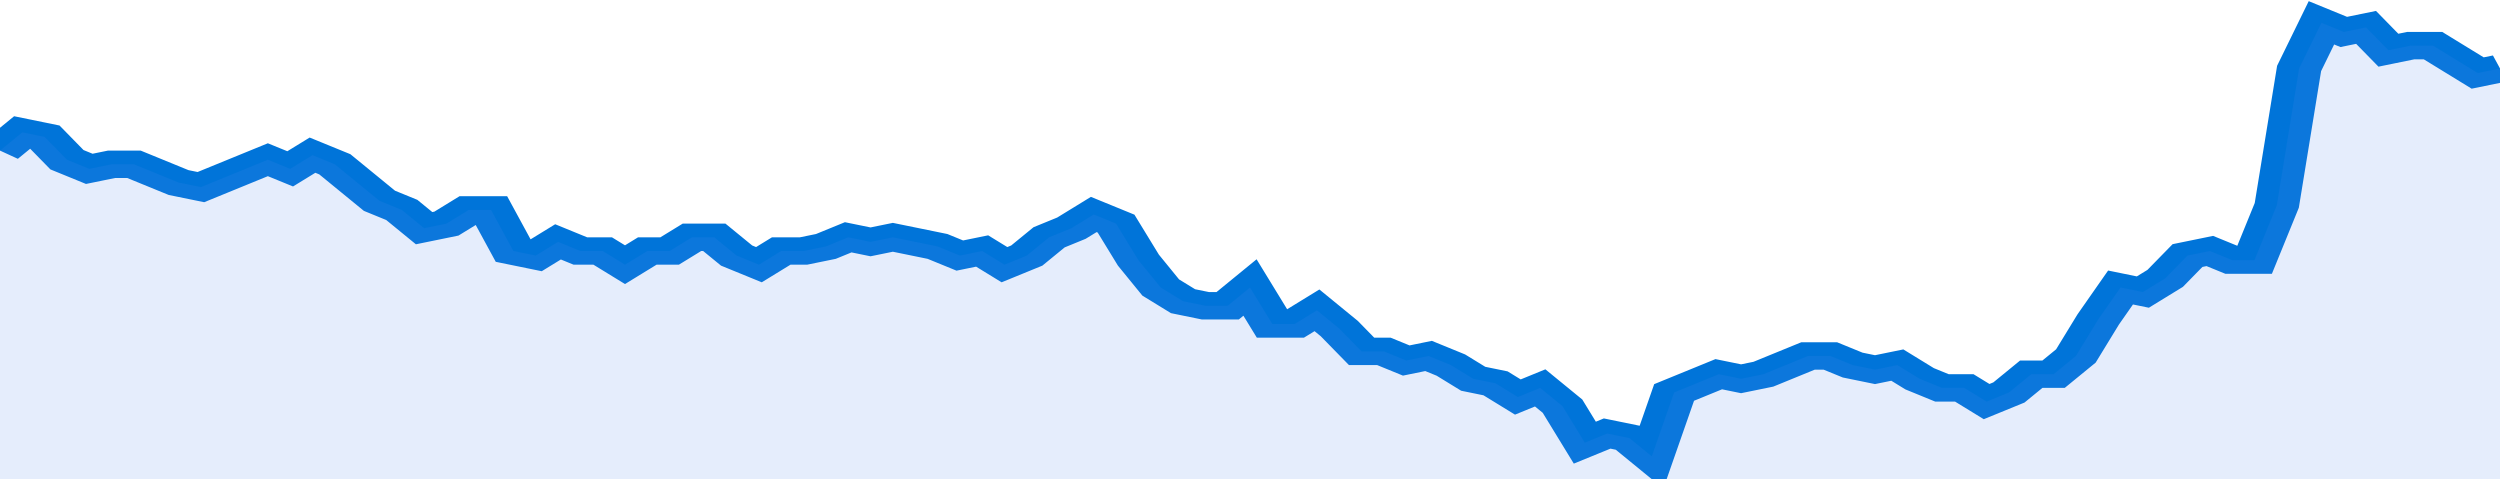
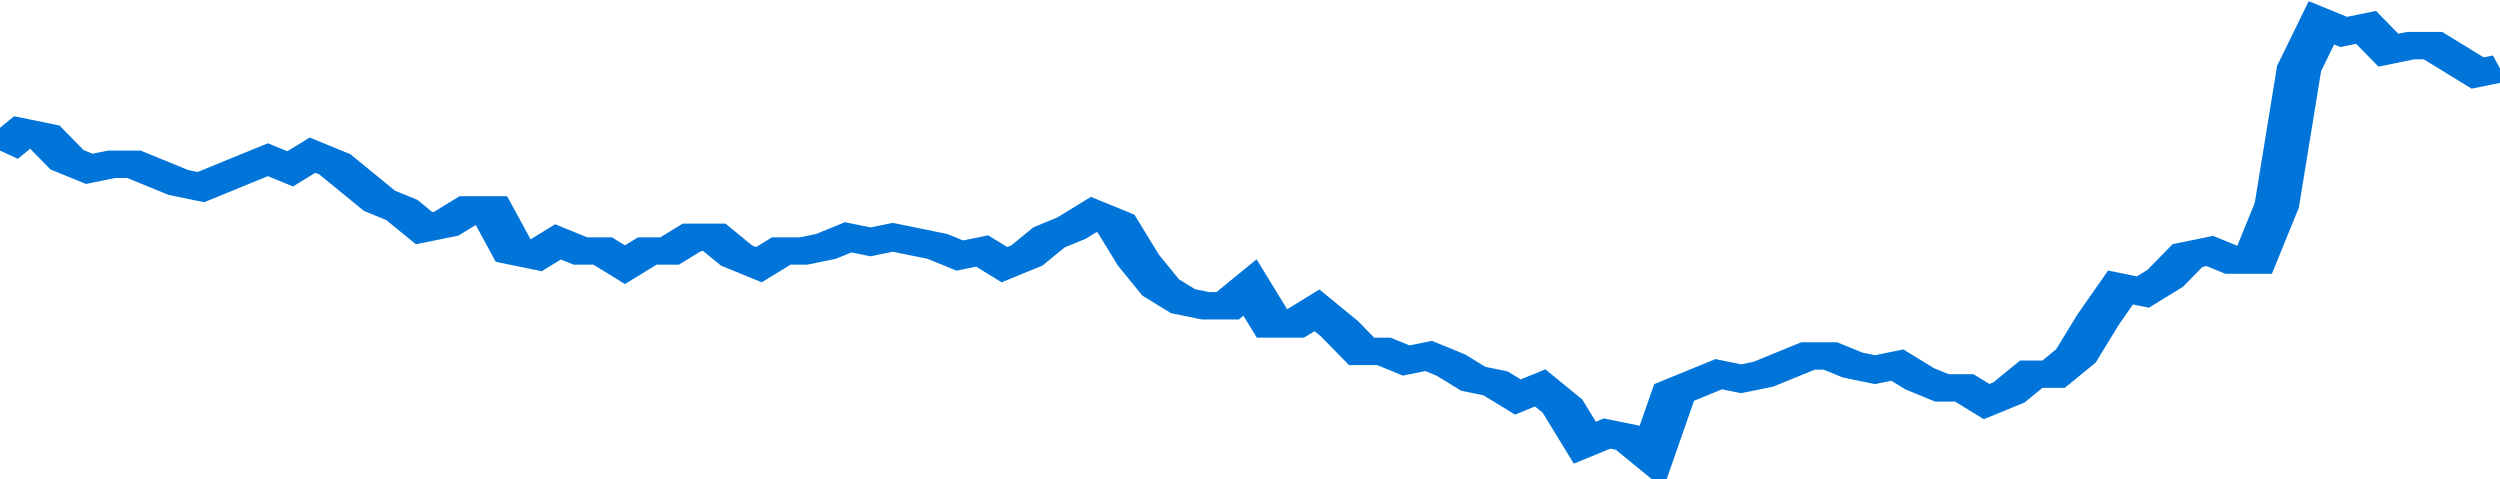
<svg xmlns="http://www.w3.org/2000/svg" viewBox="0 0 336 105" width="120" height="23" preserveAspectRatio="none">
  <polyline fill="none" stroke="#0074d9" stroke-width="6" points="0, 33 3, 29 6, 30 9, 35 12, 37 15, 36 18, 36 21, 38 24, 40 27, 41 30, 39 33, 37 36, 35 39, 37 42, 34 45, 36 48, 40 51, 44 54, 46 57, 50 60, 49 63, 46 66, 46 69, 55 72, 56 75, 53 78, 55 81, 55 84, 58 87, 55 90, 55 93, 52 96, 52 99, 56 102, 58 105, 55 108, 55 111, 54 114, 52 117, 53 120, 52 123, 53 126, 54 129, 56 132, 55 135, 58 138, 56 141, 52 144, 50 147, 47 150, 49 153, 57 156, 63 159, 66 162, 67 165, 67 168, 63 171, 71 174, 71 177, 68 180, 72 183, 77 186, 77 189, 79 192, 78 195, 80 198, 83 201, 84 204, 87 207, 85 210, 89 213, 97 216, 95 219, 96 222, 100 225, 86 228, 84 231, 82 234, 83 237, 82 240, 80 243, 78 246, 78 249, 80 252, 81 255, 80 258, 83 261, 85 264, 85 267, 88 270, 86 273, 82 276, 82 279, 78 282, 70 285, 63 288, 64 291, 61 294, 56 297, 55 300, 57 303, 57 306, 45 309, 15 312, 5 315, 7 318, 6 321, 11 324, 10 327, 10 330, 13 333, 16 336, 15 336, 15 "> </polyline>
-   <polygon fill="#5085ec" opacity="0.15" points="0, 105 0, 33 3, 29 6, 30 9, 35 12, 37 15, 36 18, 36 21, 38 24, 40 27, 41 30, 39 33, 37 36, 35 39, 37 42, 34 45, 36 48, 40 51, 44 54, 46 57, 50 60, 49 63, 46 66, 46 69, 55 72, 56 75, 53 78, 55 81, 55 84, 58 87, 55 90, 55 93, 52 96, 52 99, 56 102, 58 105, 55 108, 55 111, 54 114, 52 117, 53 120, 52 123, 53 126, 54 129, 56 132, 55 135, 58 138, 56 141, 52 144, 50 147, 47 150, 49 153, 57 156, 63 159, 66 162, 67 165, 67 168, 63 171, 71 174, 71 177, 68 180, 72 183, 77 186, 77 189, 79 192, 78 195, 80 198, 83 201, 84 204, 87 207, 85 210, 89 213, 97 216, 95 219, 96 222, 100 225, 86 228, 84 231, 82 234, 83 237, 82 240, 80 243, 78 246, 78 249, 80 252, 81 255, 80 258, 83 261, 85 264, 85 267, 88 270, 86 273, 82 276, 82 279, 78 282, 70 285, 63 288, 64 291, 61 294, 56 297, 55 300, 57 303, 57 306, 45 309, 15 312, 5 315, 7 318, 6 321, 11 324, 10 327, 10 330, 13 333, 16 336, 15 336, 105 " />
</svg>